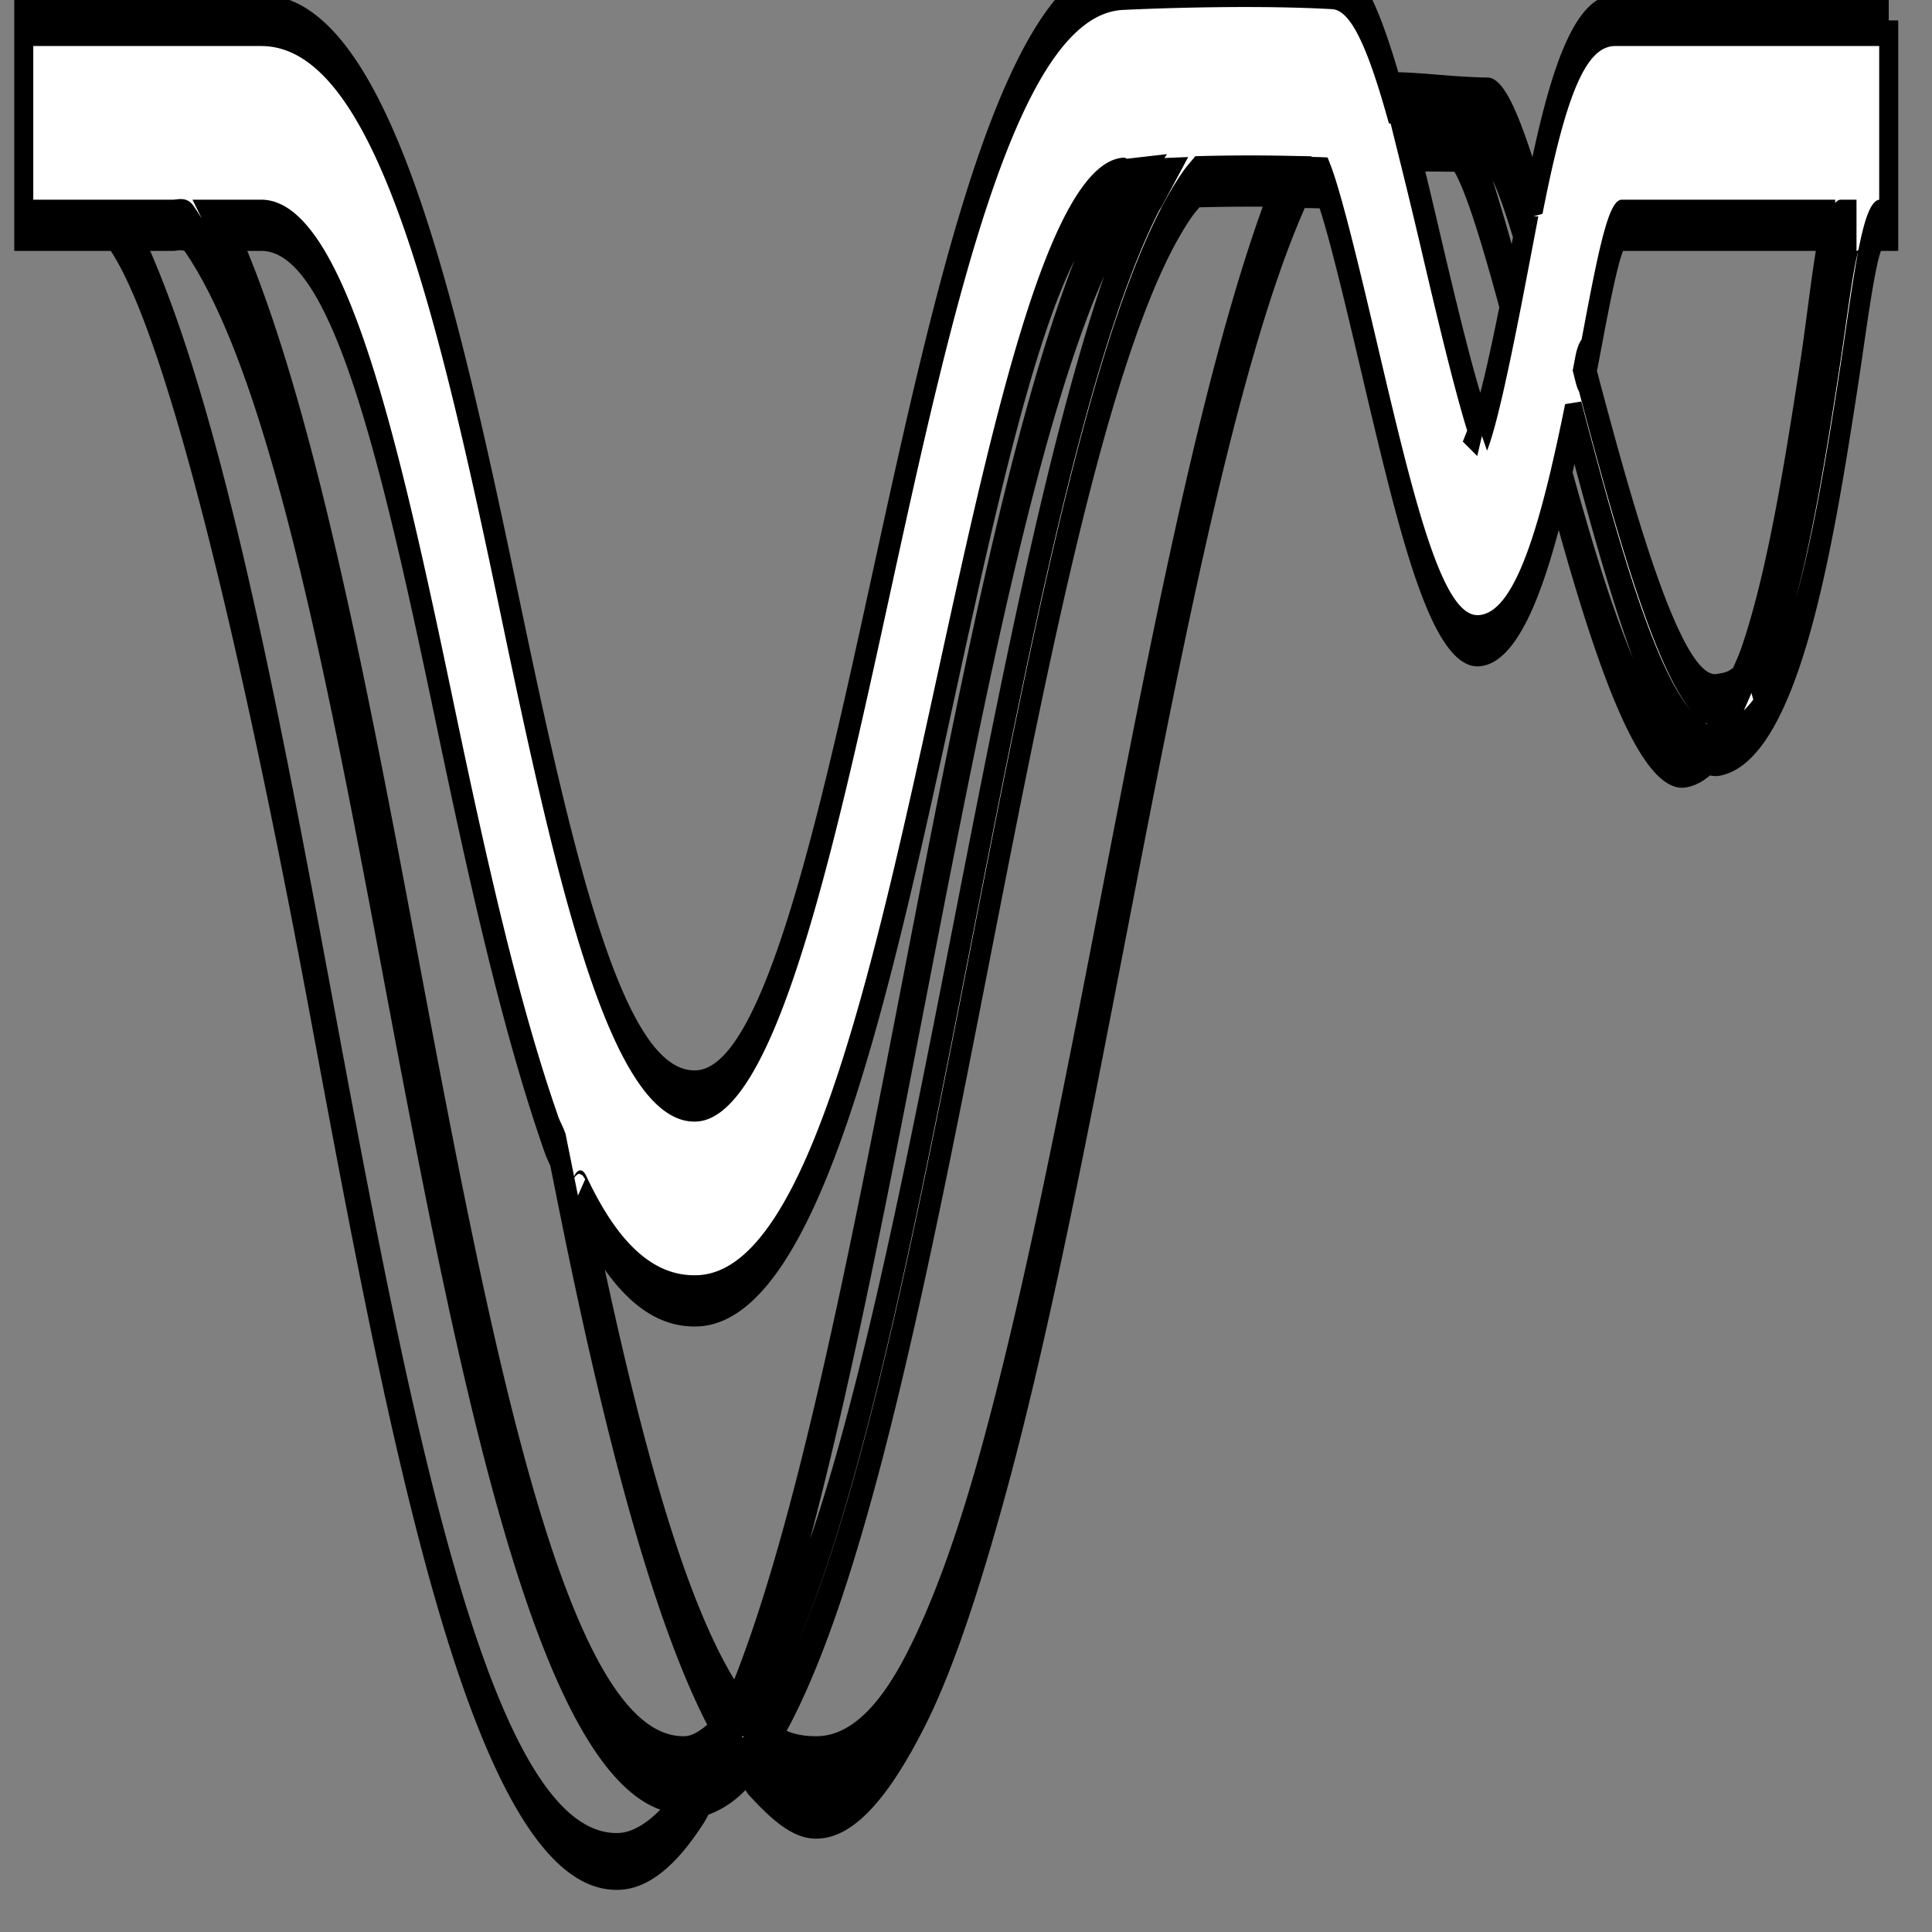
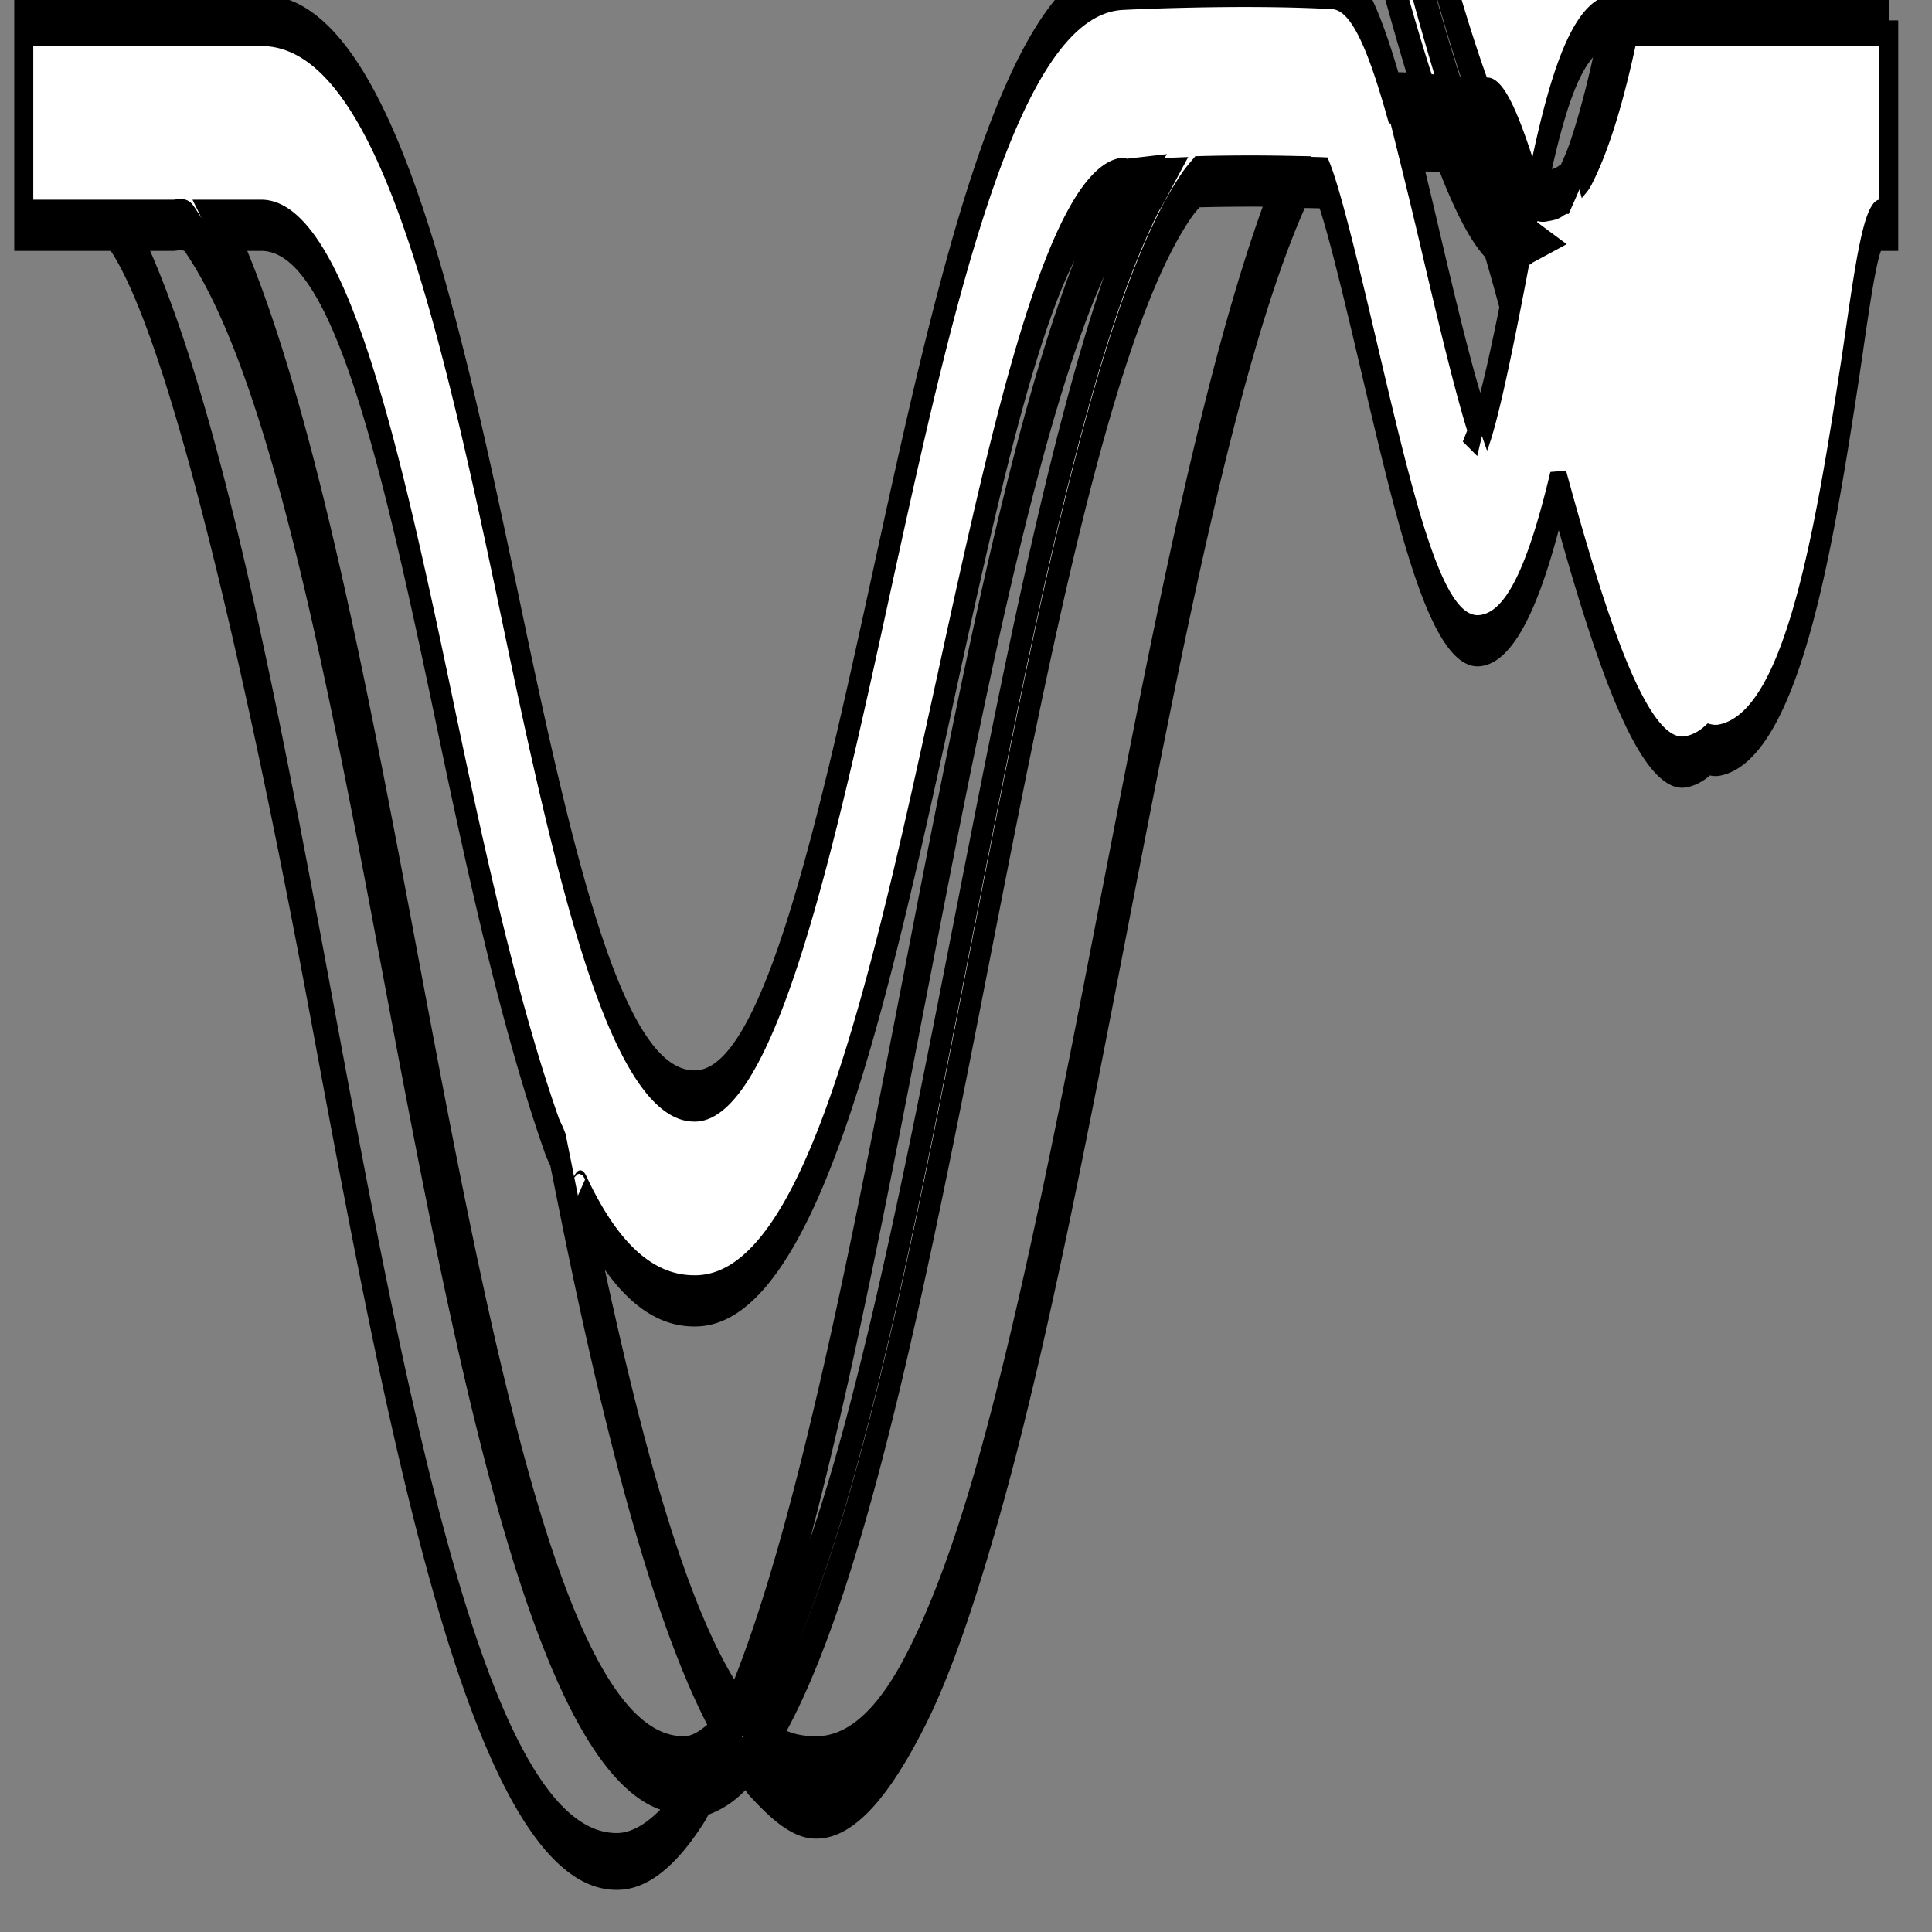
<svg xmlns="http://www.w3.org/2000/svg" width="100" height="100" version="1.1" fill="rgb(256, 256, 256)">
  <rect width="100%" height="100%" fill="#808080" stroke="none" />
  <g>
    <g stroke="null" id="svg_2">
      <g stroke="null" id="svg_1" transform="matrix(0.985 0 0 2.651 -0.755 -29.077)" fill-rule="nonzero" fill="rgb(256, 256, 256)">
        <svg y="-22.633" x="1.015" stroke="null" id="svg_3" fill="rgb(256, 256, 256)">
-           <path stroke="null" id="svg_4" d="m99,34l-14.377,0c-1.938,0 -3.097,1.352 -4.258,3.542c-0.938,-1.122 -1.697,-1.923 -2.446,-1.927c-1.883,-0.01 -3.514,-0.104 -4.935,-0.104c-1.02,-1.33 -2.006,-2.207 -3.229,-2.231c-4.876,-0.101 -10.978,0.014 -11.037,0.016c-5.808,0.126 -9.29,5.956 -12.659,11.697c-2.912,4.964 -5.923,10.007 -9.797,10.007l-0.026,0c-4.054,0 -6.771,-4.372 -9.648,-9.487c-3.311,-5.886 -6.734,-11.513 -13.109,-11.513l-12.479,0l0,4l4.699,0c3.426,1.813 7.693,9 10.832,15.277c4.146,8.293 8.431,16.723 15.61,16.723l0.044,0c1.537,0 2.955,-0.46 4.28,-1.229c0.114,-0.065 0.225,-0.148 0.337,-0.22c0.746,-0.096 1.464,-0.259 2.154,-0.55c0.052,-0.021 -0.04,0.02 0.013,-0.002c0.063,0.026 0.267,0.164 0.331,0.189c1.033,0.416 2.131,0.812 3.308,0.812l0.046,0c1.964,0 3.736,-0.881 5.365,-2.07c1.447,-1.055 2.781,-2.582 4.039,-4.268c2.347,-3.143 4.427,-7.179 6.477,-11.11c2.863,-5.495 5.803,-11.154 9.37,-14.196c0.074,-0.063 0.149,-0.134 0.225,-0.195c0.397,0.004 0.793,0.004 1.181,0.011c0.567,0.538 1.617,2.194 2.333,3.324c2.023,3.194 3.612,5.731 5.906,5.612c1.764,-0.082 3.022,-1.356 4.091,-3.022l0.057,0.078c2.062,2.798 4.276,5.319 6.45,5.318c0.062,0 0.123,-0.002 0.186,-0.006c0.253,-0.018 0.496,-0.053 0.73,-0.105c0.165,-0.037 0.325,-0.083 0.481,-0.137c0.175,0.018 0.351,0.025 0.526,0.015c3.784,-0.253 5.491,-4.006 6.863,-7.338c0.517,-1.262 1.047,-2.911 1.6,-2.911l0.466,0l0,-4zm-63.101,34.831c-1.162,0.598 -2.423,1.06 -3.743,1.06c-7.019,0 -11.285,-8.377 -15.395,-16.6c-3.075,-6.152 -6.232,-12.291 -10.586,-15.291l2.671,0c0.219,0 0.627,-0.053 0.841,0.063c4.426,2.394 7.419,7.987 10.517,14.121c4.066,8.05 8.313,16.332 15.499,16.332l0.266,0.016c0.142,0 0.142,0.01 0.281,0c0.062,-0.003 -0.211,0.227 -0.351,0.299zm1.867,-1.3c-0.682,0.209 -1.33,0.469 -2.064,0.469l-0.041,0c-6.553,0 -10.613,-8.033 -14.539,-15.805c-2.856,-5.653 -5.783,-11.195 -9.762,-14.195l2.119,0c4.069,0 6.792,4.446 9.673,9.571c1.706,3.032 3.441,5.919 5.592,8.196c0.105,0.111 0.216,0.173 0.324,0.279c0.088,0.169 0.175,0.321 0.264,0.488c2.429,4.555 5.244,8.756 8.605,10.825c0.019,0.011 -0.189,0.162 -0.171,0.172zm0.637,-0.529c-0.055,-0.031 -0.113,-0.055 -0.168,-0.087c-3.127,-1.832 -5.646,-5.521 -7.951,-9.723l-0.094,-0.175c0.02,0.016 0.039,-0.08 0.059,-0.063c1.688,1.342 3.634,2.046 5.981,2.046l0.051,0c6.118,0 9.707,-6.08 13.178,-11.996c2.821,-4.808 5.738,-9.747 9.347,-9.825c0.006,-0.001 0.063,0.026 0.157,0.022c-0.011,0.006 -0.022,0.026 -0.034,0.033c-4.459,2.588 -7.875,9.148 -11.203,15.533c-2.793,5.358 -5.648,10.838 -9.127,14.062c-0.065,0.06 -0.131,0.115 -0.196,0.173zm0.401,-0.018c0.08,-0.074 0.161,-0.145 0.241,-0.222c3.39,-3.28 6.178,-8.631 8.909,-13.87c3.354,-6.436 6.801,-13.047 11.28,-15.521c0.101,-0.056 0.203,-0.106 0.305,-0.158c0.275,-0.007 0.618,-0.015 1.017,-0.021c-0.072,0.05 -0.144,0.084 -0.215,0.137c-3.903,2.874 -6.962,8.68 -9.946,14.348c-3.419,6.492 -6.934,13.166 -11.591,15.307zm28.362,-29.681c-3.463,3.178 -6.311,8.64 -9.088,13.969c-2.035,3.904 -4.103,7.873 -6.418,10.979c-1.261,1.69 -2.594,3.055 -4.036,4.086c-1.523,1.087 -3.168,1.663 -4.973,1.663l-0.043,0c-0.945,0 -1.84,-0.086 -2.692,-0.379c-0.052,-0.018 -0.102,-0.007 -0.154,-0.026c0.042,-0.021 0.084,-0.021 0.126,-0.044c4.634,-2.559 8.07,-9.06 11.417,-15.415c3.235,-6.145 6.561,-12.447 10.826,-14.735c0.179,-0.096 0.36,-0.17 0.542,-0.251c1.403,-0.014 3.043,-0.019 4.675,-0.007c-0.061,0.053 -0.121,0.105 -0.182,0.16zm10.385,4.733c-0.693,-0.674 -1.852,-2.501 -2.579,-3.651a77.385,77.385 0 0 0 -1.253,-1.936c0.799,0 1.667,0.002 2.595,0.006c0.746,0.402 1.683,1.555 2.699,2.949l0.113,0.158c-0.534,1.001 -1.153,2.079 -1.575,2.474zm2.218,-3.71c-0.146,0.284 -0.32,0.624 -0.509,0.983l-0.094,-0.13c-0.879,-1.202 -1.681,-2.194 -2.387,-2.722l1.134,0.005c0.445,0.002 1.15,0.725 1.935,1.709l-0.079,0.155zm9.042,9.831c-0.161,0.029 -0.327,0.05 -0.496,0.062a2.957,2.957 0 0 1 -0.163,0.005c-2.07,0 -4.313,-2.587 -6.31,-5.3c-0.019,-0.025 -0.035,-0.05 -0.054,-0.074c0.223,-0.36 0.438,-0.735 0.647,-1.12l0.113,0.16c1.939,2.728 4.039,5.471 6.242,6.185c0.057,0.019 0.114,0.032 0.172,0.048c-0.05,0.01 -0.1,0.024 -0.151,0.034zm2.231,-1.048c-0.07,0.022 -0.14,0.025 -0.211,0.046c-0.263,0.075 -0.539,0.084 -0.829,0.104c-2.16,0.148 -4.767,-3.34 -6.924,-6.382c-0.035,-0.049 -0.07,-0.028 -0.104,-0.078c0.1,-0.196 0.201,-0.085 0.302,-0.281c0.501,-0.979 1.236,-2.518 1.691,-2.518l11.219,0c-0.463,0 -0.892,1.688 -1.35,2.8c-0.823,1.998 -1.769,4.214 -3.178,5.752c-0.196,0.216 -0.401,0.375 -0.616,0.557zm4.94,-6.592c-0.986,2.394 -2.068,4.828 -3.845,6.113c-0.145,0.104 -0.295,0.148 -0.448,0.224c0.156,-0.161 0.309,-0.346 0.453,-0.523c1.275,-1.553 2.157,-3.543 2.931,-5.423c0.482,-1.169 0.931,-2.908 1.408,-2.908l0.826,0c-0.452,0 -0.868,1.407 -1.325,2.517z" />
+           <path stroke="null" id="svg_4" d="m99,34l-14.377,0c-1.938,0 -3.097,1.352 -4.258,3.542c-0.938,-1.122 -1.697,-1.923 -2.446,-1.927c-1.883,-0.01 -3.514,-0.104 -4.935,-0.104c-1.02,-1.33 -2.006,-2.207 -3.229,-2.231c-4.876,-0.101 -10.978,0.014 -11.037,0.016c-5.808,0.126 -9.29,5.956 -12.659,11.697c-2.912,4.964 -5.923,10.007 -9.797,10.007l-0.026,0c-4.054,0 -6.771,-4.372 -9.648,-9.487c-3.311,-5.886 -6.734,-11.513 -13.109,-11.513l-12.479,0l0,4l4.699,0c3.426,1.813 7.693,9 10.832,15.277c4.146,8.293 8.431,16.723 15.61,16.723l0.044,0c1.537,0 2.955,-0.46 4.28,-1.229c0.114,-0.065 0.225,-0.148 0.337,-0.22c0.746,-0.096 1.464,-0.259 2.154,-0.55c0.052,-0.021 -0.04,0.02 0.013,-0.002c0.063,0.026 0.267,0.164 0.331,0.189c1.033,0.416 2.131,0.812 3.308,0.812l0.046,0c1.964,0 3.736,-0.881 5.365,-2.07c1.447,-1.055 2.781,-2.582 4.039,-4.268c2.347,-3.143 4.427,-7.179 6.477,-11.11c2.863,-5.495 5.803,-11.154 9.37,-14.196c0.074,-0.063 0.149,-0.134 0.225,-0.195c0.397,0.004 0.793,0.004 1.181,0.011c0.567,0.538 1.617,2.194 2.333,3.324c2.023,3.194 3.612,5.731 5.906,5.612c1.764,-0.082 3.022,-1.356 4.091,-3.022l0.057,0.078c2.062,2.798 4.276,5.319 6.45,5.318c0.062,0 0.123,-0.002 0.186,-0.006c0.253,-0.018 0.496,-0.053 0.73,-0.105c0.165,-0.037 0.325,-0.083 0.481,-0.137c0.175,0.018 0.351,0.025 0.526,0.015c3.784,-0.253 5.491,-4.006 6.863,-7.338c0.517,-1.262 1.047,-2.911 1.6,-2.911l0.466,0l0,-4zm-63.101,34.831c-1.162,0.598 -2.423,1.06 -3.743,1.06c-7.019,0 -11.285,-8.377 -15.395,-16.6c-3.075,-6.152 -6.232,-12.291 -10.586,-15.291l2.671,0c0.219,0 0.627,-0.053 0.841,0.063c4.426,2.394 7.419,7.987 10.517,14.121c4.066,8.05 8.313,16.332 15.499,16.332l0.266,0.016c0.142,0 0.142,0.01 0.281,0c0.062,-0.003 -0.211,0.227 -0.351,0.299zm1.867,-1.3c-0.682,0.209 -1.33,0.469 -2.064,0.469l-0.041,0c-6.553,0 -10.613,-8.033 -14.539,-15.805c-2.856,-5.653 -5.783,-11.195 -9.762,-14.195l2.119,0c4.069,0 6.792,4.446 9.673,9.571c1.706,3.032 3.441,5.919 5.592,8.196c0.105,0.111 0.216,0.173 0.324,0.279c0.088,0.169 0.175,0.321 0.264,0.488c2.429,4.555 5.244,8.756 8.605,10.825c0.019,0.011 -0.189,0.162 -0.171,0.172zm0.637,-0.529c-0.055,-0.031 -0.113,-0.055 -0.168,-0.087c-3.127,-1.832 -5.646,-5.521 -7.951,-9.723l-0.094,-0.175c0.02,0.016 0.039,-0.08 0.059,-0.063c1.688,1.342 3.634,2.046 5.981,2.046l0.051,0c6.118,0 9.707,-6.08 13.178,-11.996c2.821,-4.808 5.738,-9.747 9.347,-9.825c0.006,-0.001 0.063,0.026 0.157,0.022c-0.011,0.006 -0.022,0.026 -0.034,0.033c-4.459,2.588 -7.875,9.148 -11.203,15.533c-2.793,5.358 -5.648,10.838 -9.127,14.062c-0.065,0.06 -0.131,0.115 -0.196,0.173zm0.401,-0.018c0.08,-0.074 0.161,-0.145 0.241,-0.222c3.39,-3.28 6.178,-8.631 8.909,-13.87c3.354,-6.436 6.801,-13.047 11.28,-15.521c0.101,-0.056 0.203,-0.106 0.305,-0.158c0.275,-0.007 0.618,-0.015 1.017,-0.021c-0.072,0.05 -0.144,0.084 -0.215,0.137c-3.903,2.874 -6.962,8.68 -9.946,14.348c-3.419,6.492 -6.934,13.166 -11.591,15.307zm28.362,-29.681c-3.463,3.178 -6.311,8.64 -9.088,13.969c-2.035,3.904 -4.103,7.873 -6.418,10.979c-1.261,1.69 -2.594,3.055 -4.036,4.086c-1.523,1.087 -3.168,1.663 -4.973,1.663l-0.043,0c-0.945,0 -1.84,-0.086 -2.692,-0.379c-0.052,-0.018 -0.102,-0.007 -0.154,-0.026c0.042,-0.021 0.084,-0.021 0.126,-0.044c4.634,-2.559 8.07,-9.06 11.417,-15.415c3.235,-6.145 6.561,-12.447 10.826,-14.735c0.179,-0.096 0.36,-0.17 0.542,-0.251c1.403,-0.014 3.043,-0.019 4.675,-0.007c-0.061,0.053 -0.121,0.105 -0.182,0.16zm10.385,4.733c-0.693,-0.674 -1.852,-2.501 -2.579,-3.651a77.385,77.385 0 0 0 -1.253,-1.936c0.799,0 1.667,0.002 2.595,0.006c0.746,0.402 1.683,1.555 2.699,2.949l0.113,0.158c-0.534,1.001 -1.153,2.079 -1.575,2.474zm2.218,-3.71c-0.146,0.284 -0.32,0.624 -0.509,0.983l-0.094,-0.13c-0.879,-1.202 -1.681,-2.194 -2.387,-2.722l1.134,0.005c0.445,0.002 1.15,0.725 1.935,1.709l-0.079,0.155zc-0.161,0.029 -0.327,0.05 -0.496,0.062a2.957,2.957 0 0 1 -0.163,0.005c-2.07,0 -4.313,-2.587 -6.31,-5.3c-0.019,-0.025 -0.035,-0.05 -0.054,-0.074c0.223,-0.36 0.438,-0.735 0.647,-1.12l0.113,0.16c1.939,2.728 4.039,5.471 6.242,6.185c0.057,0.019 0.114,0.032 0.172,0.048c-0.05,0.01 -0.1,0.024 -0.151,0.034zm2.231,-1.048c-0.07,0.022 -0.14,0.025 -0.211,0.046c-0.263,0.075 -0.539,0.084 -0.829,0.104c-2.16,0.148 -4.767,-3.34 -6.924,-6.382c-0.035,-0.049 -0.07,-0.028 -0.104,-0.078c0.1,-0.196 0.201,-0.085 0.302,-0.281c0.501,-0.979 1.236,-2.518 1.691,-2.518l11.219,0c-0.463,0 -0.892,1.688 -1.35,2.8c-0.823,1.998 -1.769,4.214 -3.178,5.752c-0.196,0.216 -0.401,0.375 -0.616,0.557zm4.94,-6.592c-0.986,2.394 -2.068,4.828 -3.845,6.113c-0.145,0.104 -0.295,0.148 -0.448,0.224c0.156,-0.161 0.309,-0.346 0.453,-0.523c1.275,-1.553 2.157,-3.543 2.931,-5.423c0.482,-1.169 0.931,-2.908 1.408,-2.908l0.826,0c-0.452,0 -0.868,1.407 -1.325,2.517z" />
        </svg>
      </g>
    </g>
  </g>
</svg>